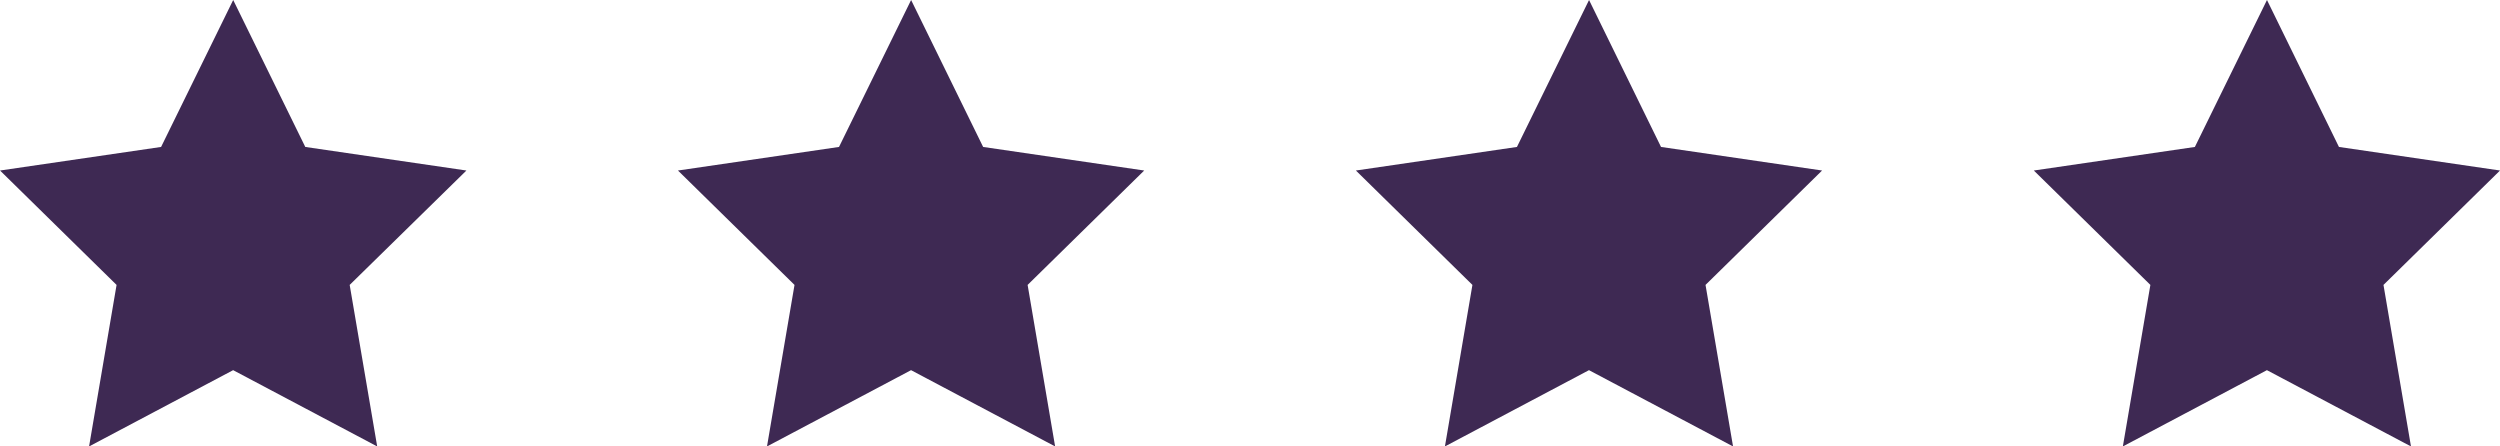
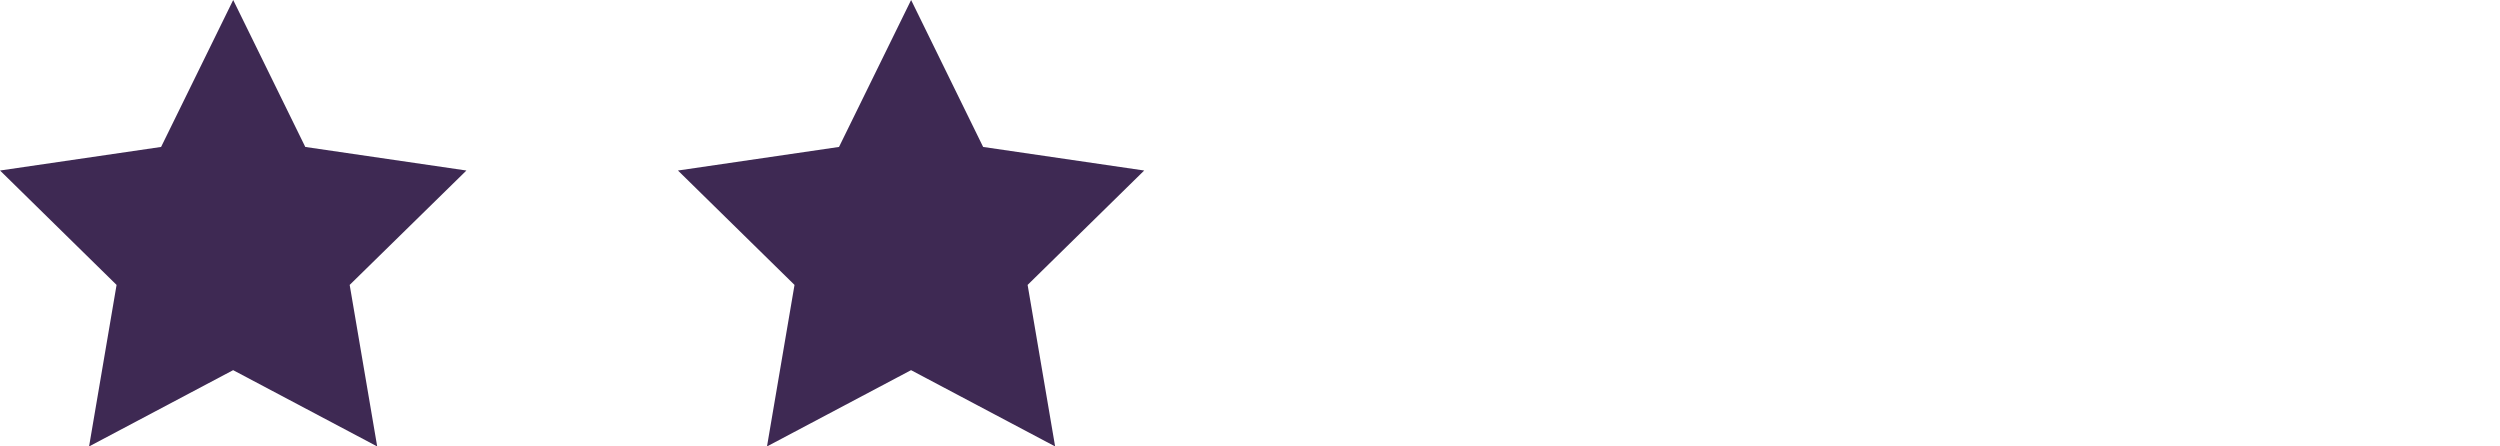
<svg xmlns="http://www.w3.org/2000/svg" width="335.264" height="59.869" viewBox="0 0 335.264 59.869">
  <g id="_4-sterne-hotel" data-name="4-sterne-hotel" transform="translate(-3305.377 -8115.009)">
    <path id="Pfad_631" data-name="Pfad 631" d="M1135.487,2710.926l-9.669,19.706-21.6,3.161,15.629,15.341-3.688,21.661,19.32-10.229,19.319,10.229-3.69-21.661,15.655-15.341-21.609-3.161Z" transform="translate(2201.163 5404.083)" fill="#3e2953" />
    <path id="Pfad_632" data-name="Pfad 632" d="M1165.855,2710.926l-9.668,19.706-21.6,3.161,15.632,15.341-3.691,21.661,19.319-10.229,19.32,10.229-3.688-21.661,15.635-15.341-21.6-3.161Z" transform="translate(2261.707 5404.083)" fill="#3e2953" />
-     <path id="Pfad_633" data-name="Pfad 633" d="M1196.227,2710.926l-9.669,19.706-21.6,3.161,15.629,15.341-3.688,21.661,19.319-10.229,19.32,10.229-3.691-21.661,15.632-15.341-21.6-3.161Z" transform="translate(2322.25 5404.083)" fill="#3e2953" />
-     <path id="Pfad_634" data-name="Pfad 634" d="M1226.6,2710.926l-9.669,19.706-21.6,3.161,15.632,15.341-3.691,21.661,19.319-10.229,19.32,10.229-3.688-21.661,15.628-15.341-21.6-3.161Z" transform="translate(2382.792 5404.083)" fill="#3e2953" />
  </g>
</svg>